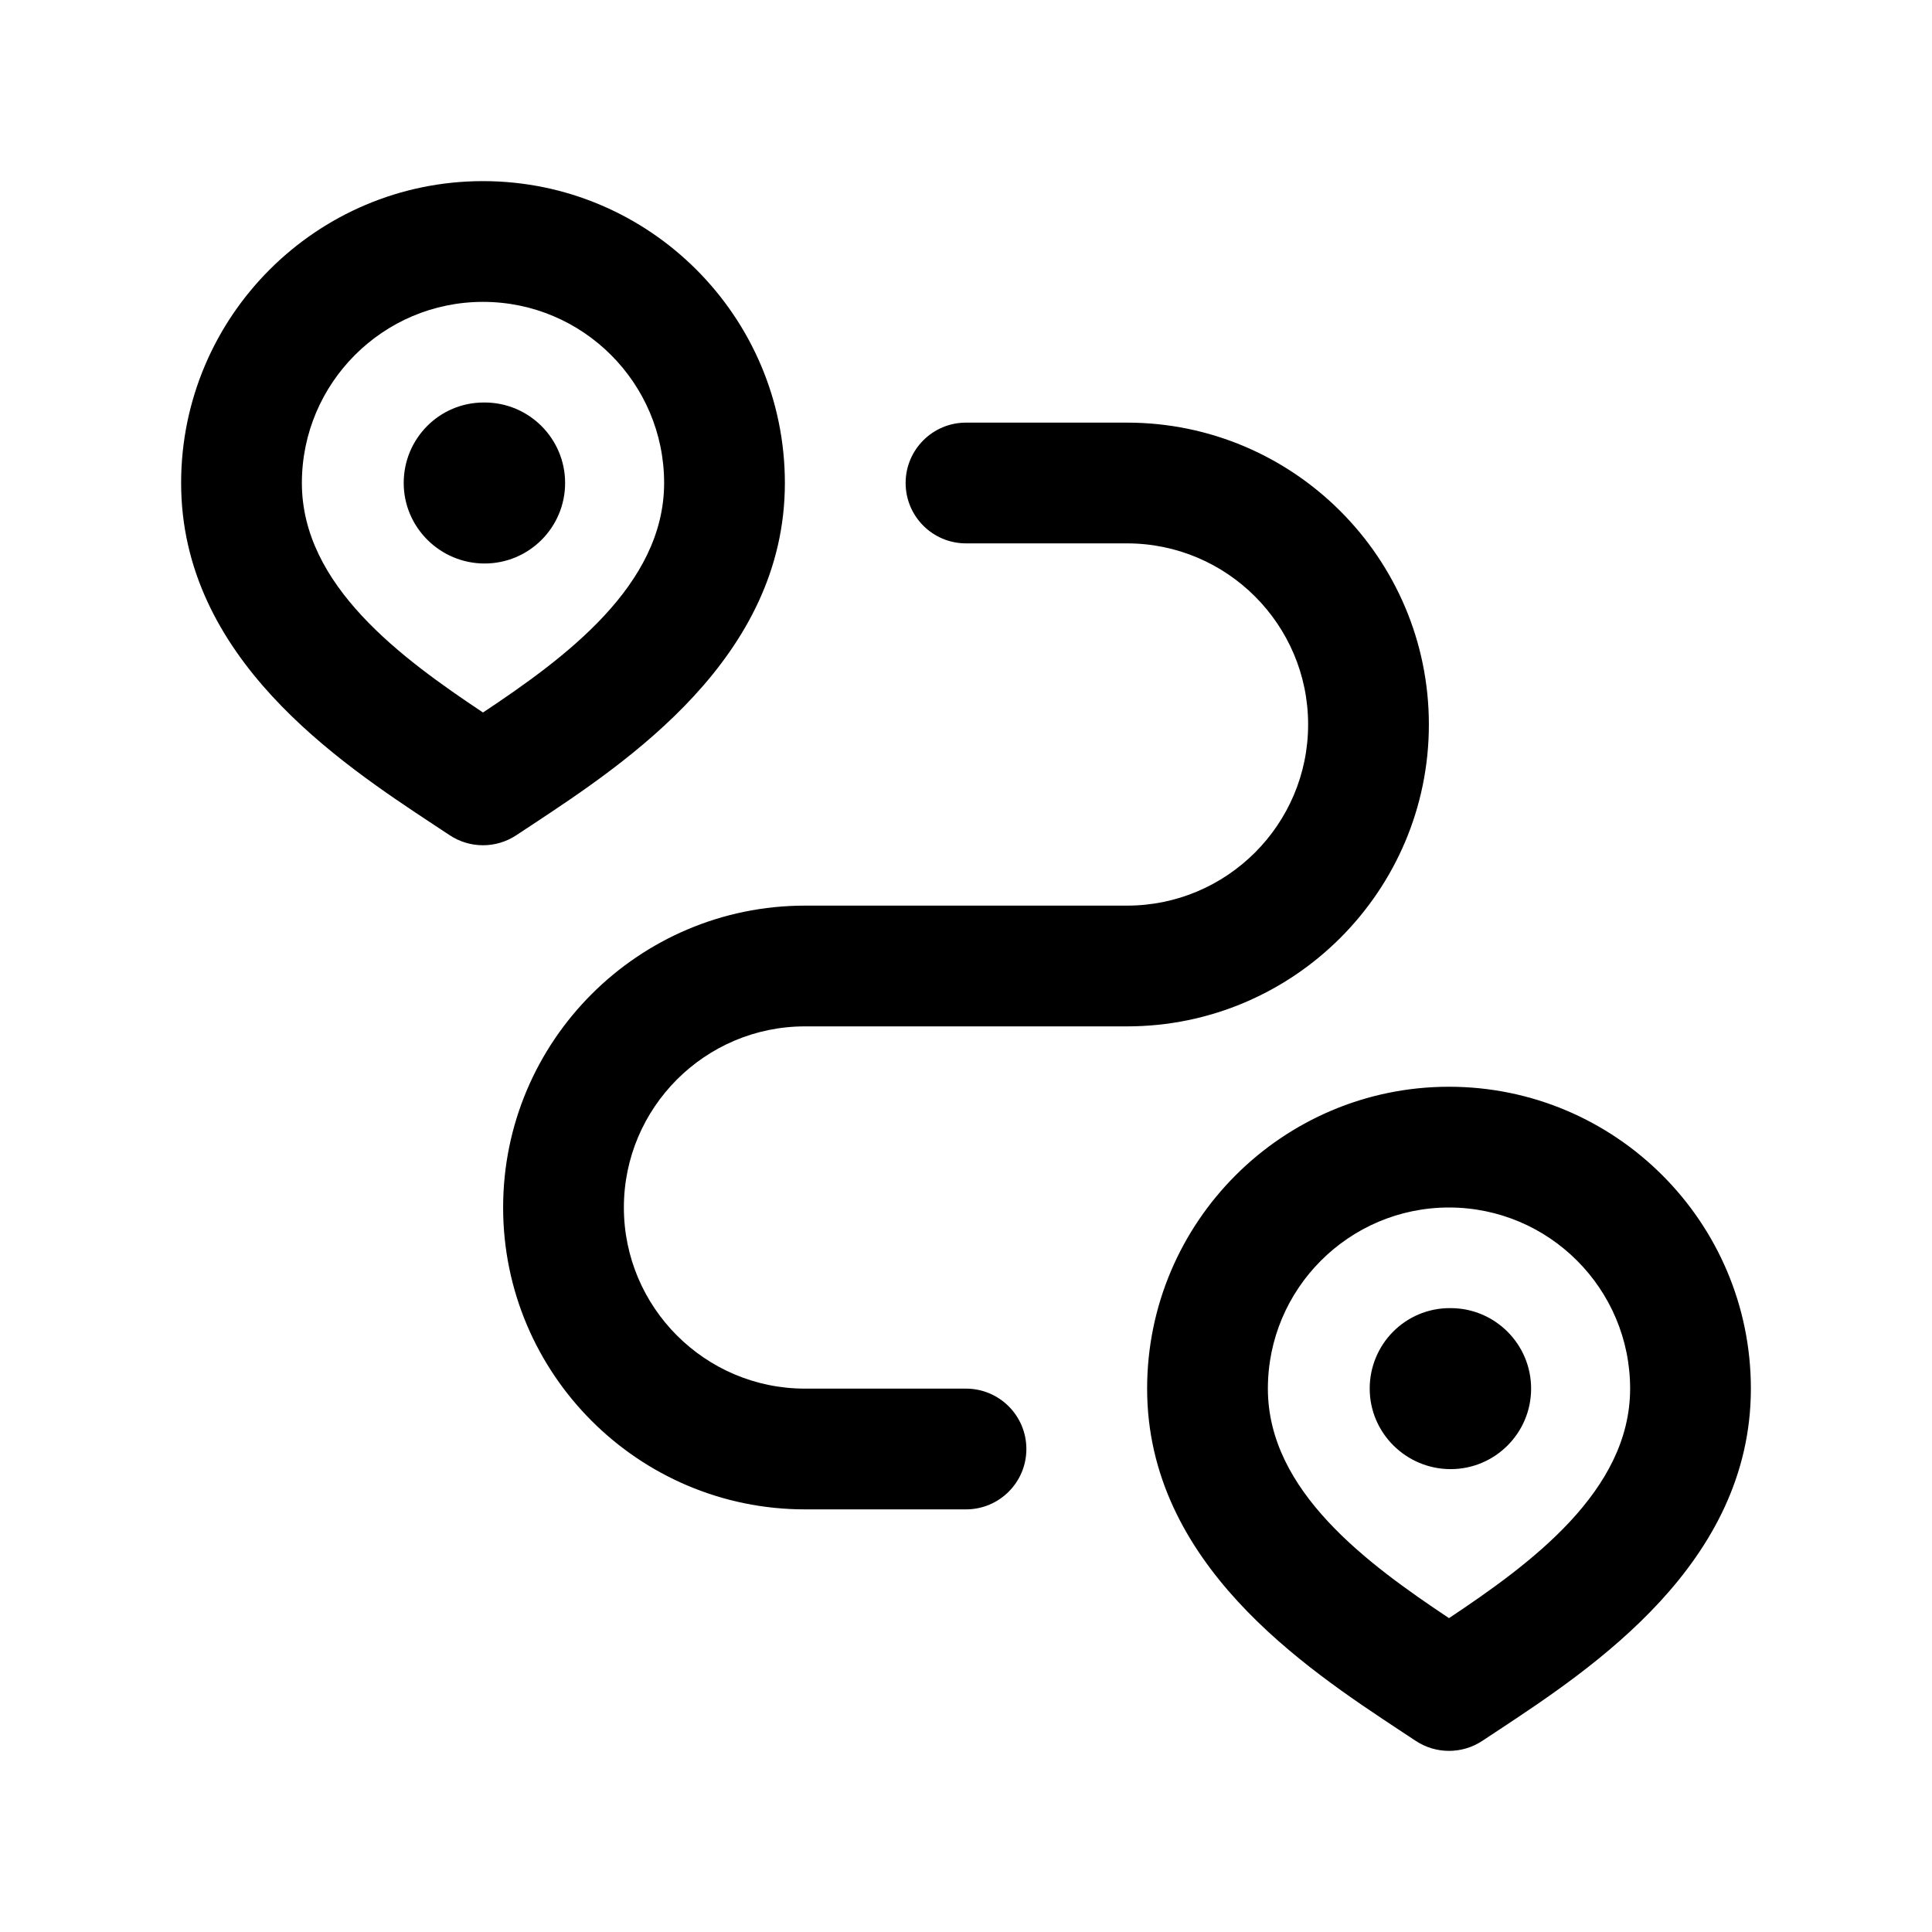
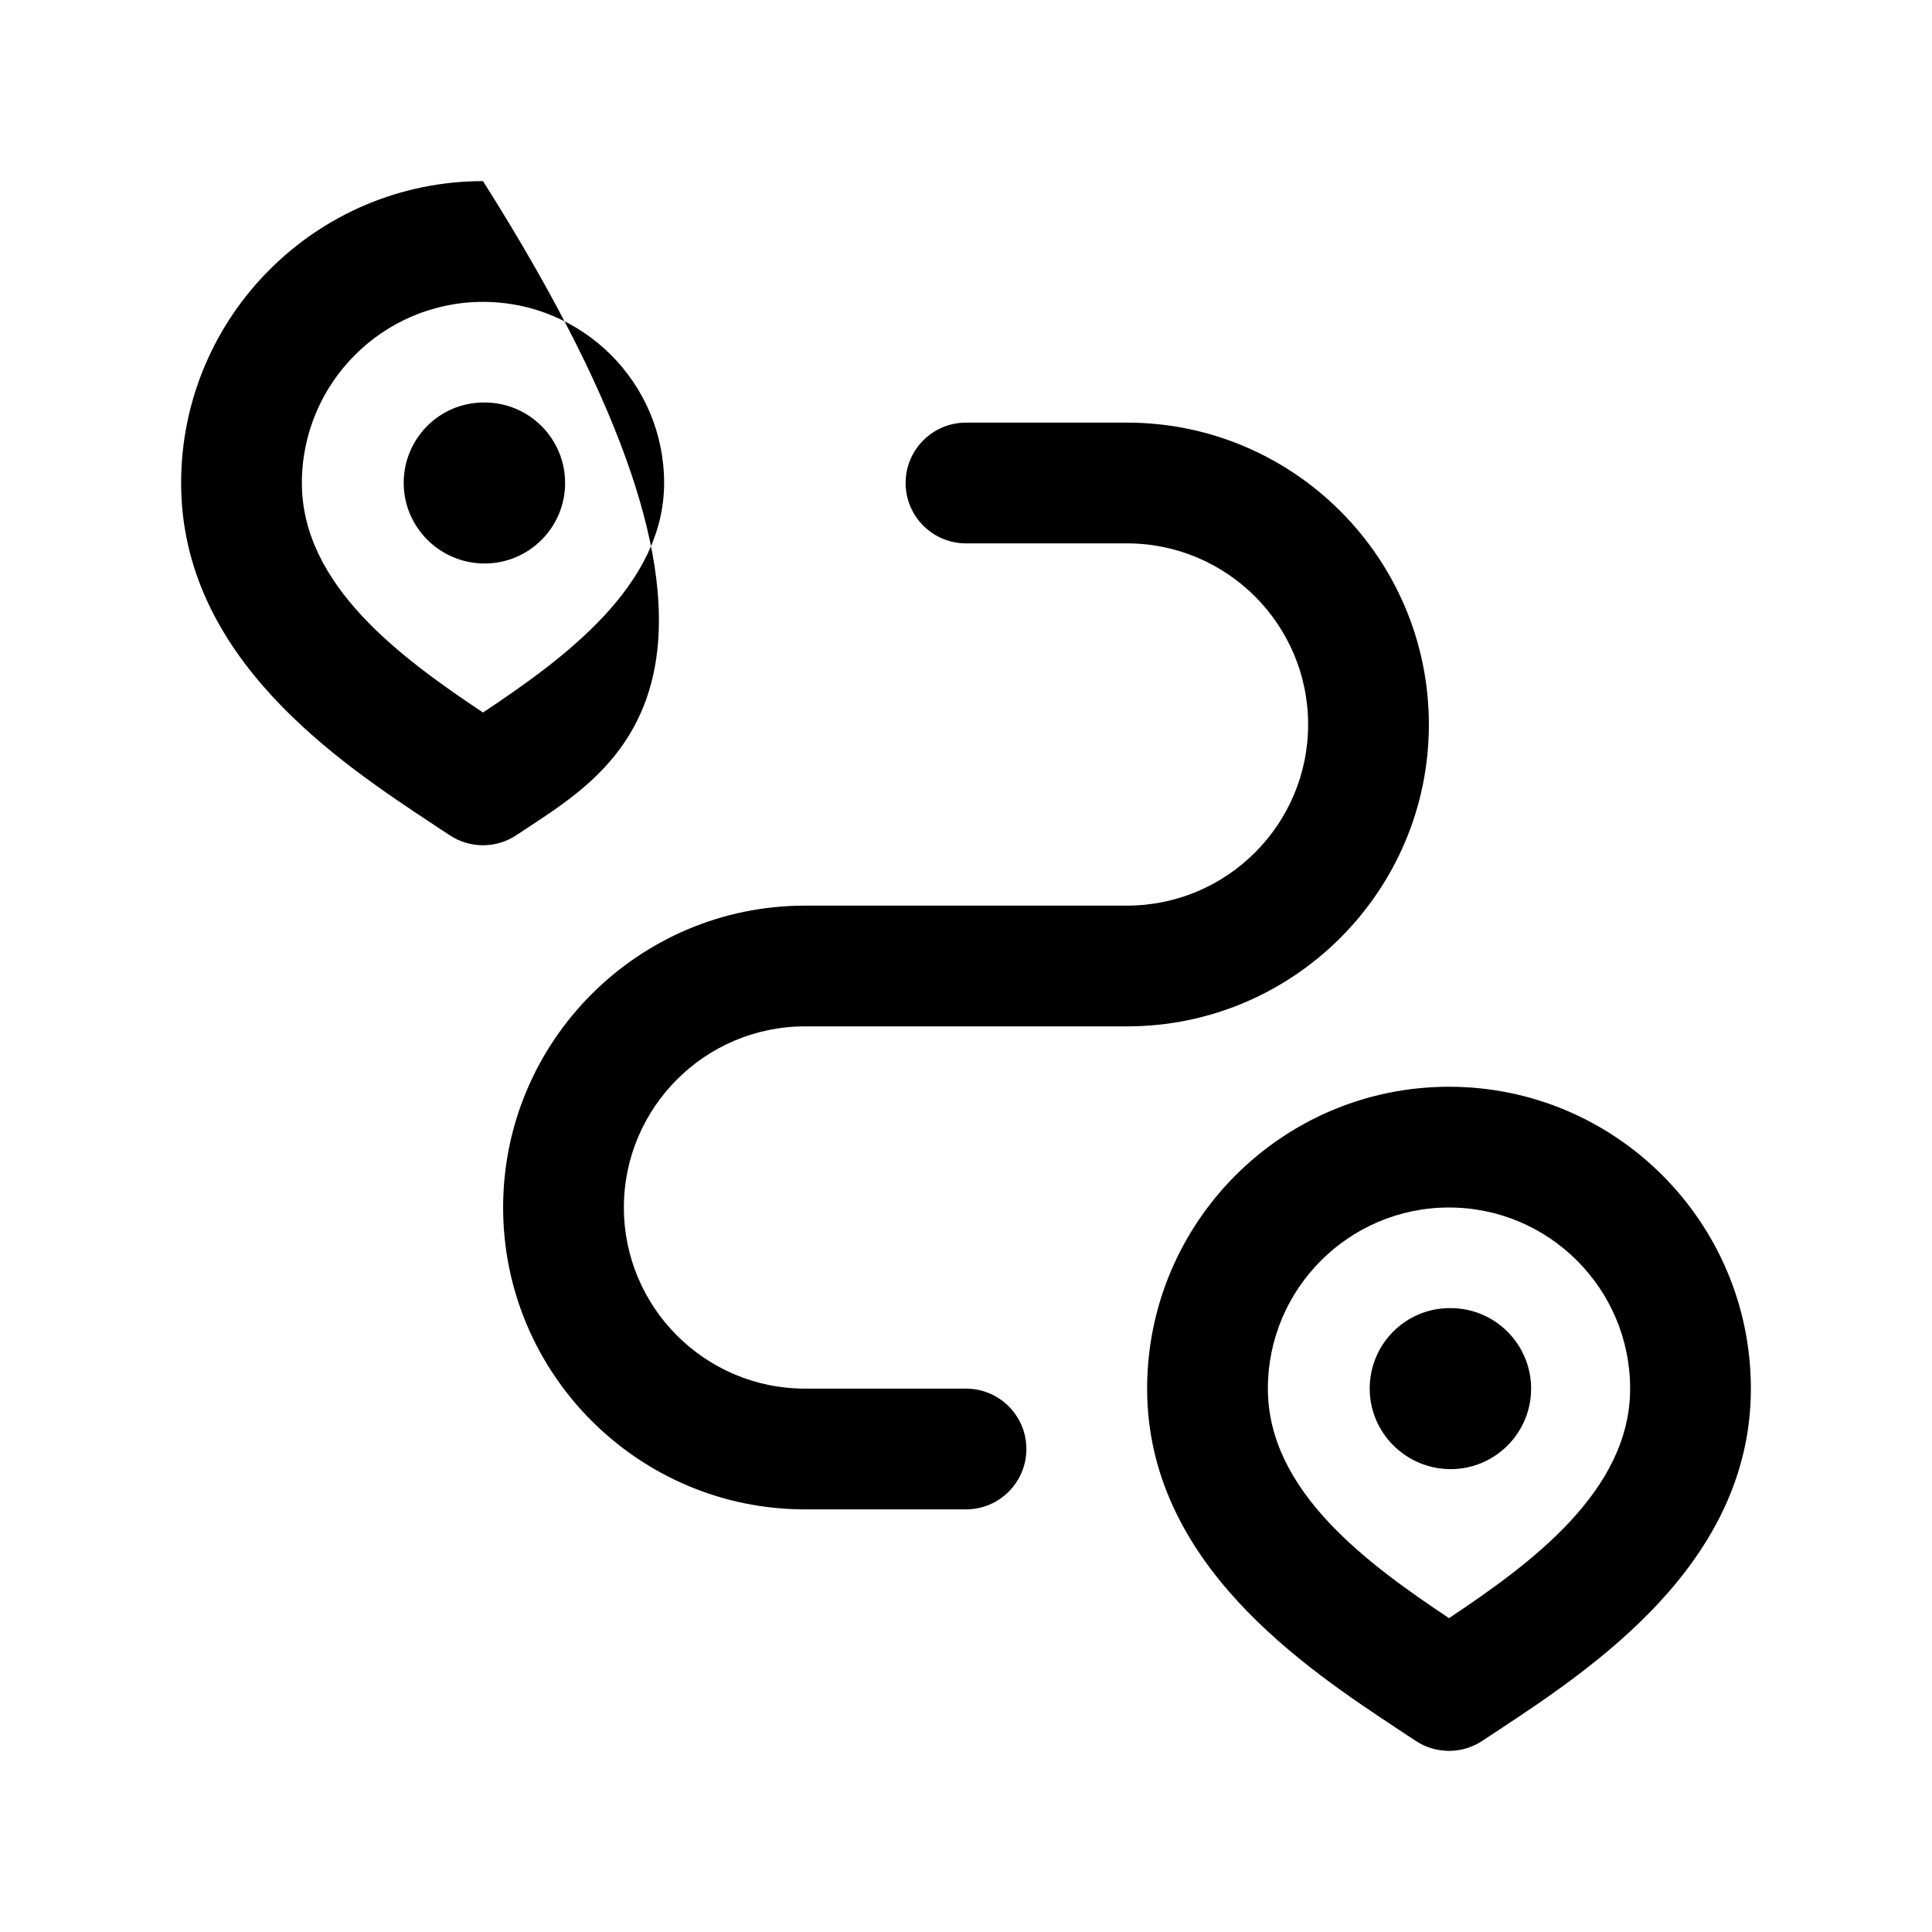
<svg xmlns="http://www.w3.org/2000/svg" width="24" height="24" viewBox="0 0 24 24" fill="none">
-   <path d="M7.75 15C7.75 16.241 8.759 17.25 10 17.25H12C12.414 17.25 12.75 17.586 12.75 18C12.75 18.414 12.414 18.75 12 18.75H10C7.932 18.75 6.25 17.068 6.25 15C6.25 12.932 7.932 11.25 10 11.25H14C15.241 11.25 16.25 10.241 16.25 9C16.25 7.759 15.241 6.75 14 6.75H12C11.586 6.75 11.25 6.414 11.25 6C11.25 5.586 11.586 5.25 12 5.25H14C16.068 5.25 17.75 6.932 17.75 9C17.75 11.068 16.068 12.75 14 12.75H10C8.759 12.75 7.75 13.759 7.75 15ZM6.416 10.374C6.29 10.458 6.145 10.5 6 10.5C5.855 10.5 5.71 10.458 5.584 10.374L5.387 10.244C4.214 9.469 2.25 8.172 2.25 6C2.25 3.932 3.932 2.25 6 2.25C8.068 2.25 9.75 3.932 9.75 6C9.75 8.171 7.786 9.469 6.613 10.244L6.416 10.374ZM6 8.851C7.011 8.178 8.25 7.273 8.25 6C8.25 4.759 7.241 3.75 6 3.75C4.759 3.75 3.75 4.759 3.75 6C3.75 7.273 4.989 8.177 6 8.851ZM6.02 5H6.01C5.458 5 5.015 5.448 5.015 6C5.015 6.552 5.468 7 6.02 7C6.572 7 7.02 6.552 7.02 6C7.02 5.448 6.572 5 6.02 5ZM21.75 17.25C21.75 19.421 19.786 20.719 18.613 21.494L18.416 21.624C18.29 21.708 18.145 21.75 18 21.75C17.855 21.75 17.71 21.708 17.584 21.624L17.387 21.494C16.214 20.719 14.25 19.422 14.25 17.25C14.25 15.182 15.932 13.5 18 13.5C20.068 13.5 21.75 15.182 21.75 17.25ZM20.25 17.25C20.25 16.009 19.241 15 18 15C16.759 15 15.75 16.009 15.75 17.25C15.75 18.523 16.989 19.427 18 20.101C19.011 19.427 20.25 18.523 20.25 17.25ZM18.02 16.25H18.01C17.458 16.25 17.015 16.698 17.015 17.25C17.015 17.802 17.468 18.25 18.02 18.25C18.572 18.25 19.02 17.802 19.02 17.25C19.02 16.698 18.572 16.25 18.02 16.25Z" fill="black" />
+   <path d="M7.75 15C7.75 16.241 8.759 17.25 10 17.25H12C12.414 17.25 12.75 17.586 12.75 18C12.75 18.414 12.414 18.75 12 18.75H10C7.932 18.75 6.25 17.068 6.25 15C6.25 12.932 7.932 11.25 10 11.25H14C15.241 11.25 16.25 10.241 16.25 9C16.25 7.759 15.241 6.75 14 6.75H12C11.586 6.75 11.25 6.414 11.25 6C11.25 5.586 11.586 5.25 12 5.25H14C16.068 5.25 17.75 6.932 17.75 9C17.75 11.068 16.068 12.75 14 12.75H10C8.759 12.75 7.75 13.759 7.75 15ZM6.416 10.374C6.29 10.458 6.145 10.5 6 10.5C5.855 10.5 5.71 10.458 5.584 10.374L5.387 10.244C4.214 9.469 2.25 8.172 2.25 6C2.25 3.932 3.932 2.25 6 2.25C9.75 8.171 7.786 9.469 6.613 10.244L6.416 10.374ZM6 8.851C7.011 8.178 8.25 7.273 8.25 6C8.25 4.759 7.241 3.75 6 3.75C4.759 3.75 3.75 4.759 3.75 6C3.75 7.273 4.989 8.177 6 8.851ZM6.02 5H6.01C5.458 5 5.015 5.448 5.015 6C5.015 6.552 5.468 7 6.02 7C6.572 7 7.02 6.552 7.02 6C7.02 5.448 6.572 5 6.02 5ZM21.75 17.25C21.75 19.421 19.786 20.719 18.613 21.494L18.416 21.624C18.29 21.708 18.145 21.75 18 21.75C17.855 21.75 17.71 21.708 17.584 21.624L17.387 21.494C16.214 20.719 14.25 19.422 14.25 17.25C14.25 15.182 15.932 13.5 18 13.5C20.068 13.5 21.75 15.182 21.75 17.25ZM20.25 17.25C20.25 16.009 19.241 15 18 15C16.759 15 15.75 16.009 15.75 17.25C15.75 18.523 16.989 19.427 18 20.101C19.011 19.427 20.25 18.523 20.25 17.25ZM18.02 16.25H18.01C17.458 16.25 17.015 16.698 17.015 17.25C17.015 17.802 17.468 18.25 18.02 18.25C18.572 18.25 19.02 17.802 19.02 17.25C19.02 16.698 18.572 16.25 18.02 16.25Z" fill="black" />
</svg>